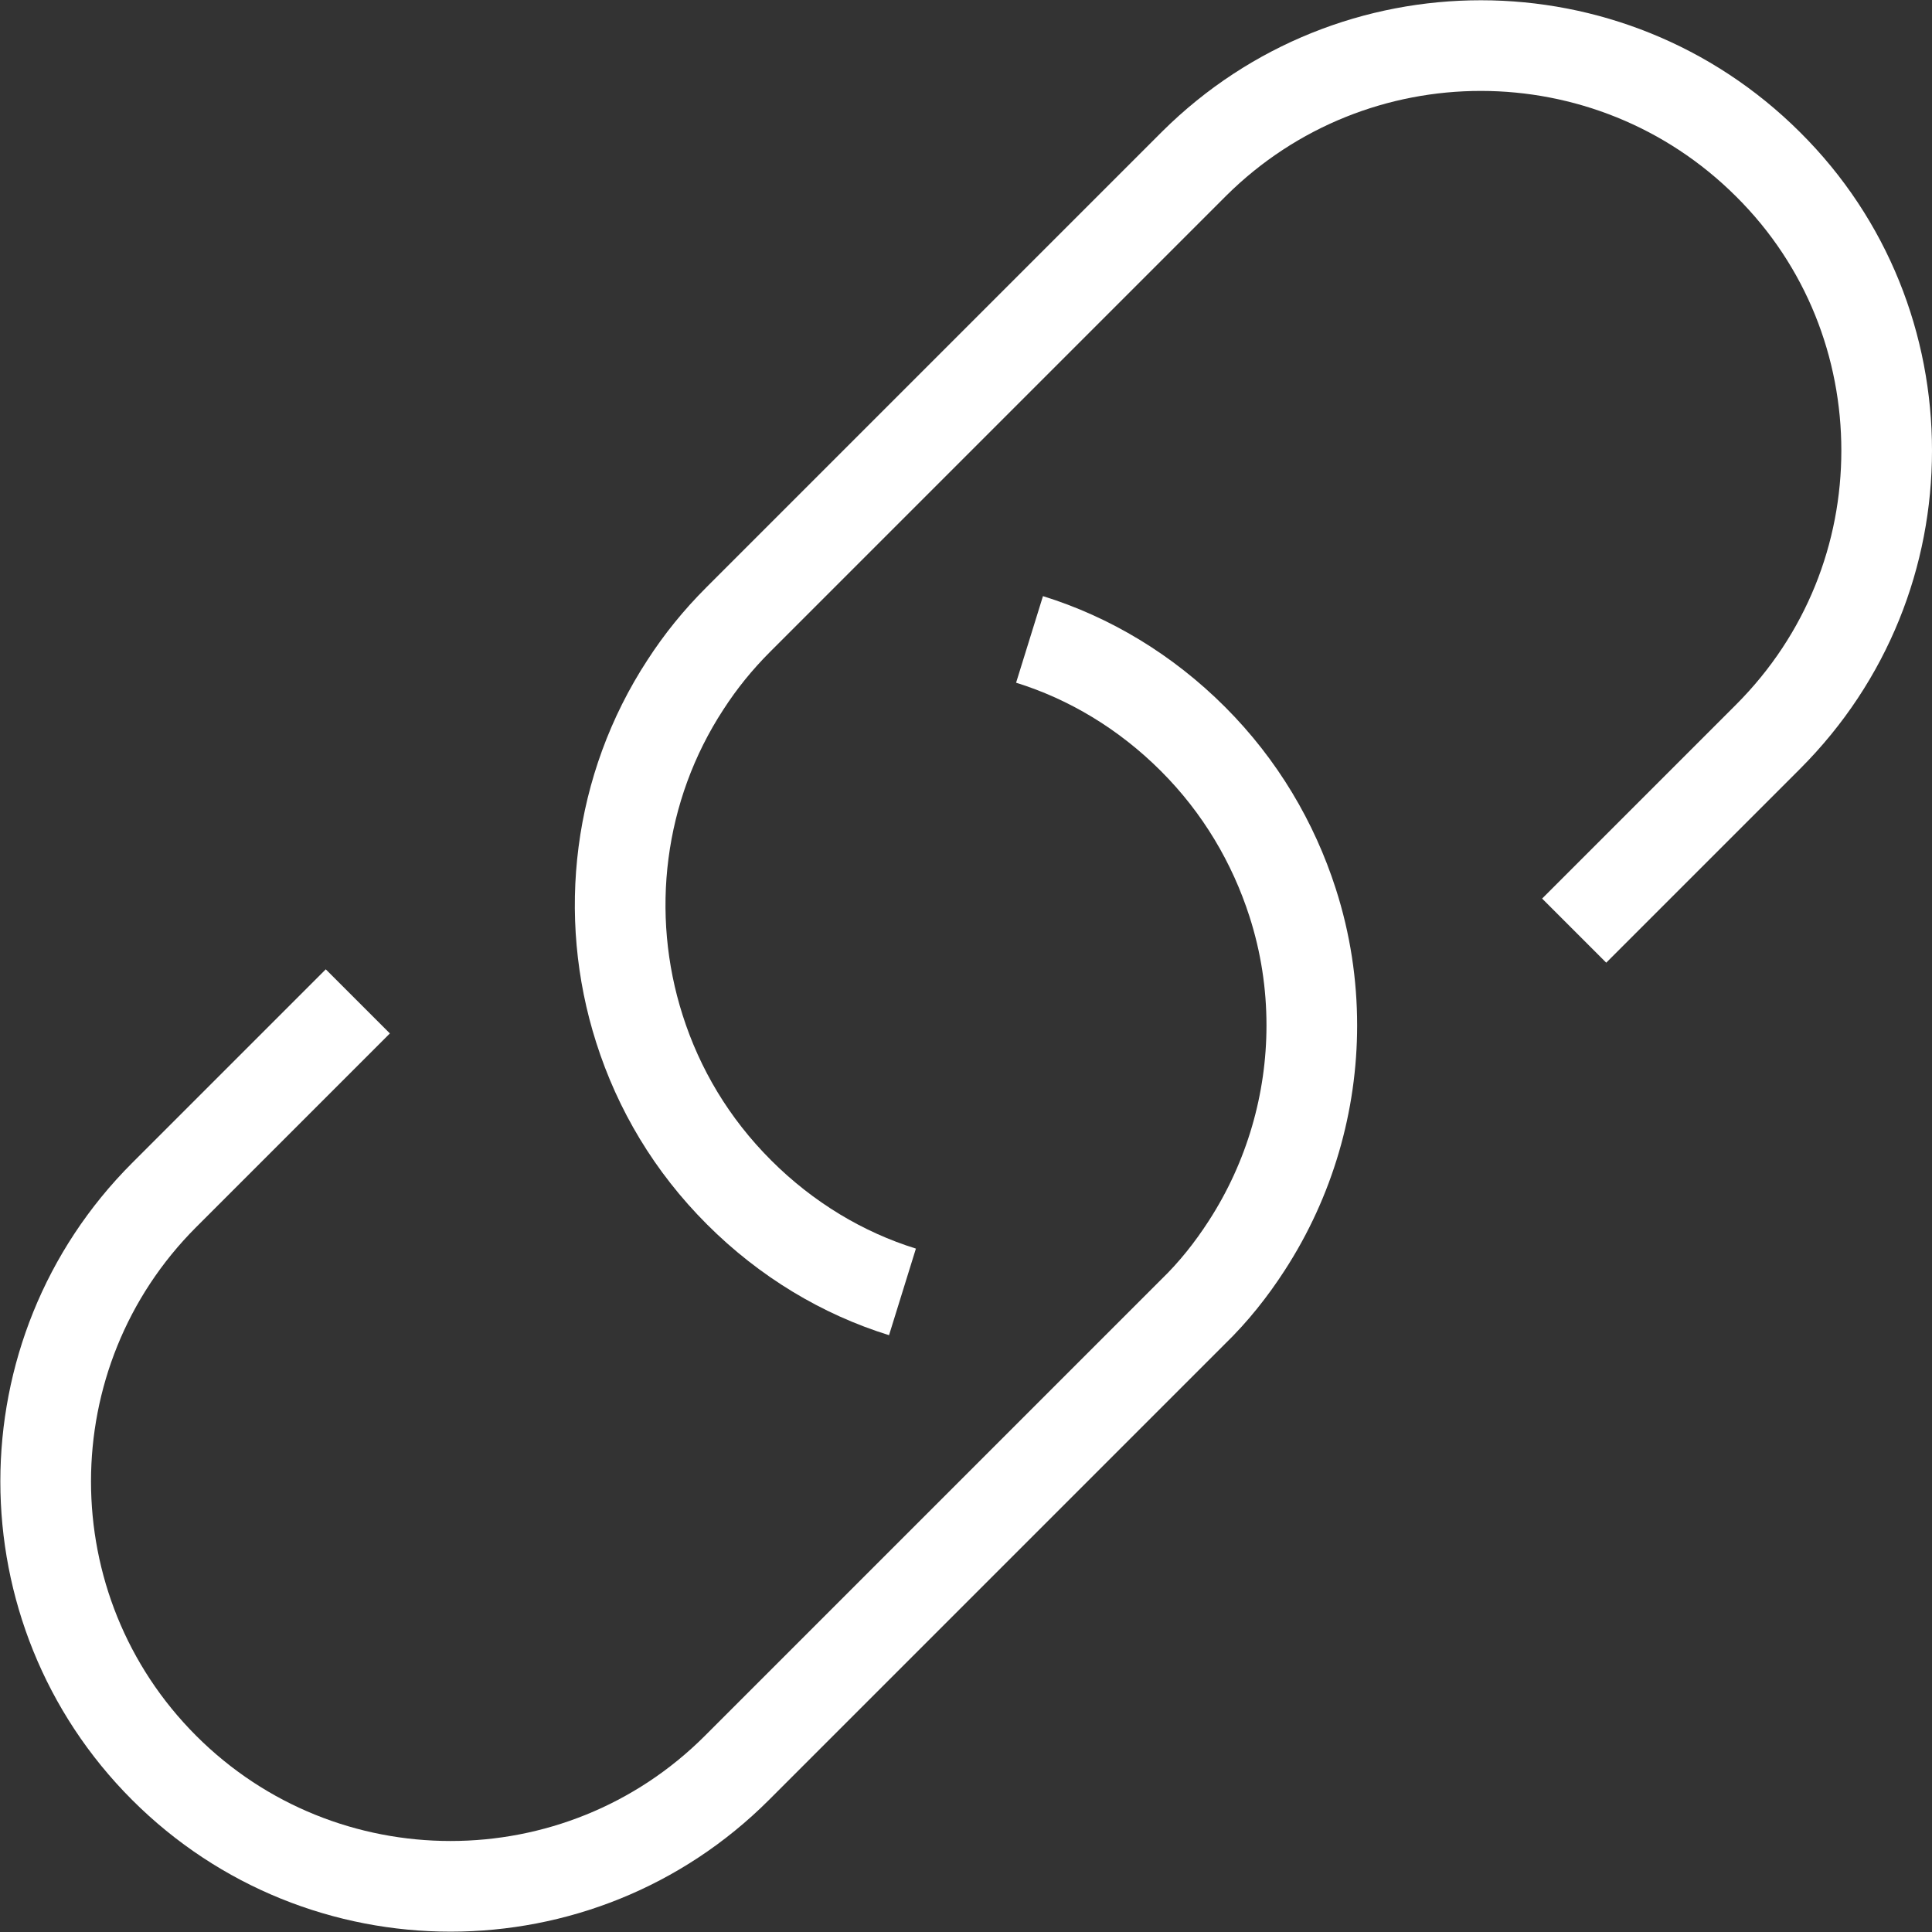
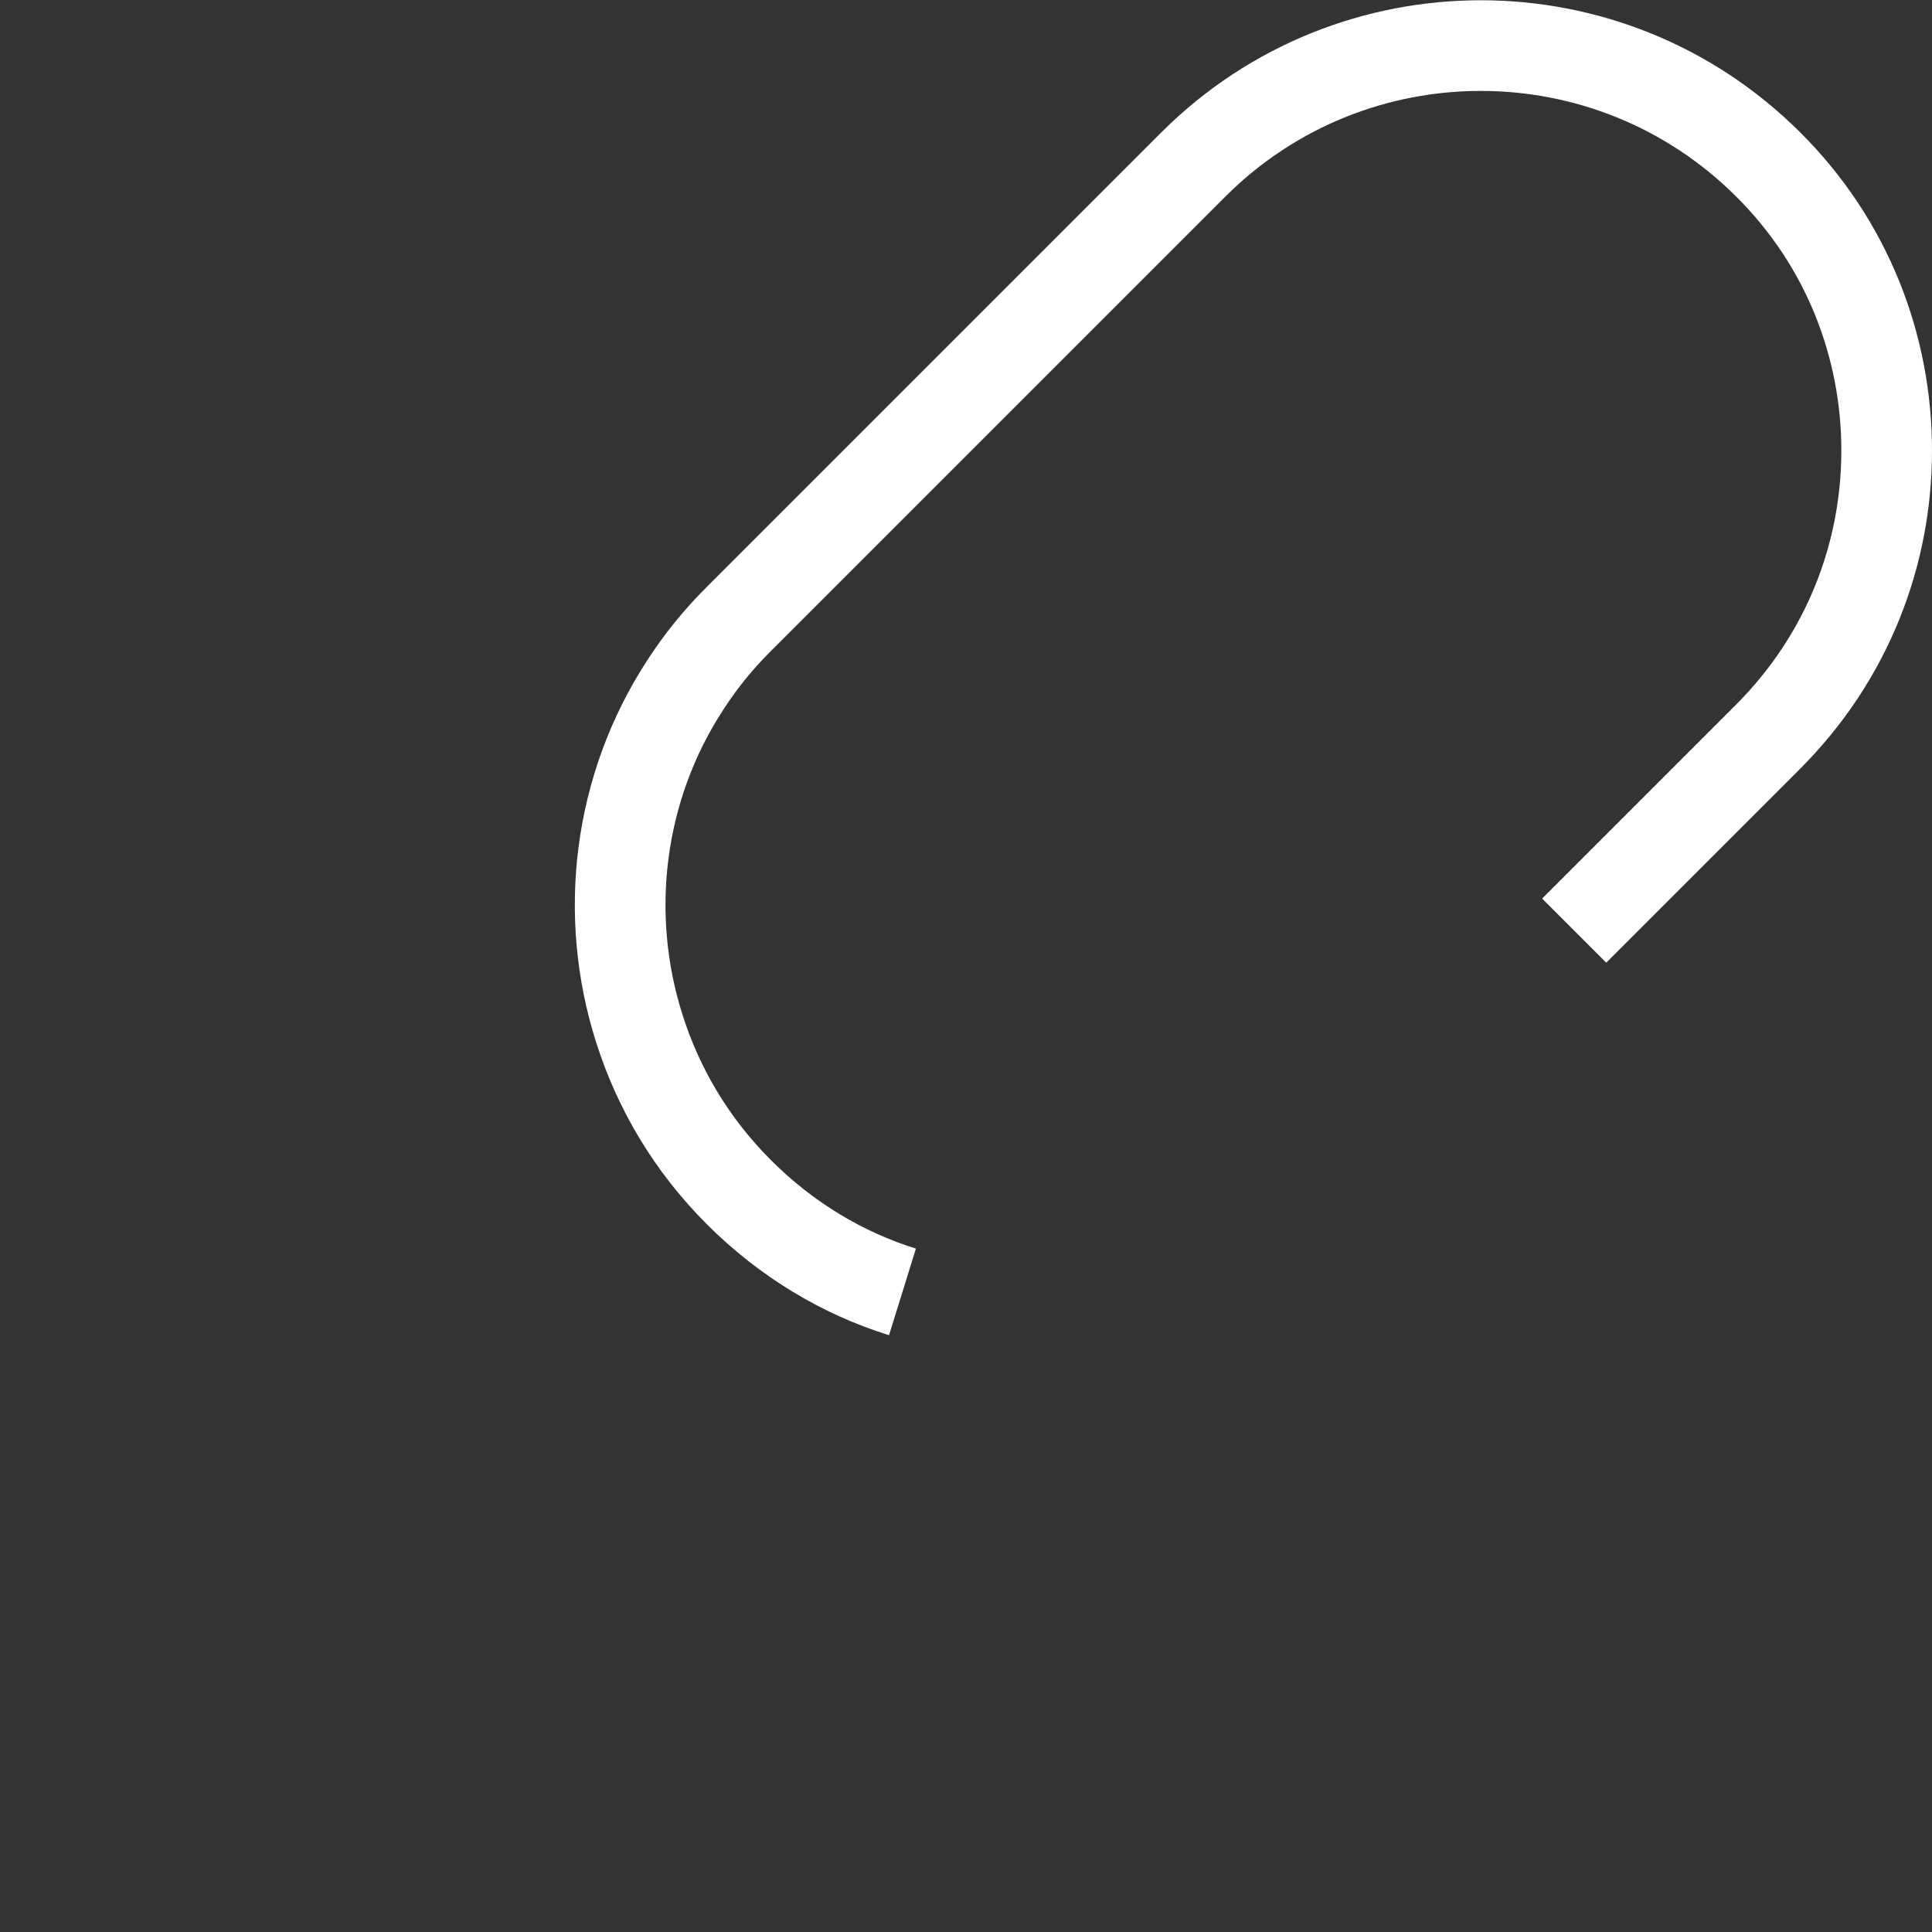
<svg xmlns="http://www.w3.org/2000/svg" id="Layer_2" data-name="Layer 2" viewBox="0 0 28.13 28.13">
  <rect x="0" y="0" width="28.13" height="28.13" fill="#333333" stroke="none" />
  <defs>
    <style> .cls-1 { fill: none; stroke: #fff; stroke-miterlimit: 10; stroke-width: 1.32px; } </style>
  </defs>
  <g id="Content">
    <g>
-       <path class="cls-1" d="M14.99,9.31c.87.27,1.69.76,2.38,1.45s1.17,1.51,1.45,2.38c.19.59.28,1.19.28,1.79,0,1.12-.32,2.24-.95,3.21-.22.34-.48.67-.78.96l-3.82,3.82-2.82,2.82c-2.3,2.3-6.04,2.3-8.34,0C.09,23.44.09,19.7,2.39,17.4l2.82-2.82" />
      <path class="cls-1" d="M13.14,18.81c-.87-.27-1.69-.76-2.38-1.45-.69-.69-1.17-1.5-1.45-2.38-.53-1.66-.31-3.51.67-5.01.22-.34.47-.65.77-.95l3.82-3.82,2.82-2.82C19.7.09,23.43.09,25.74,2.39c1.16,1.15,1.73,2.66,1.73,4.17s-.57,3.01-1.73,4.17l-2.82,2.82" />
    </g>
  </g>
</svg>